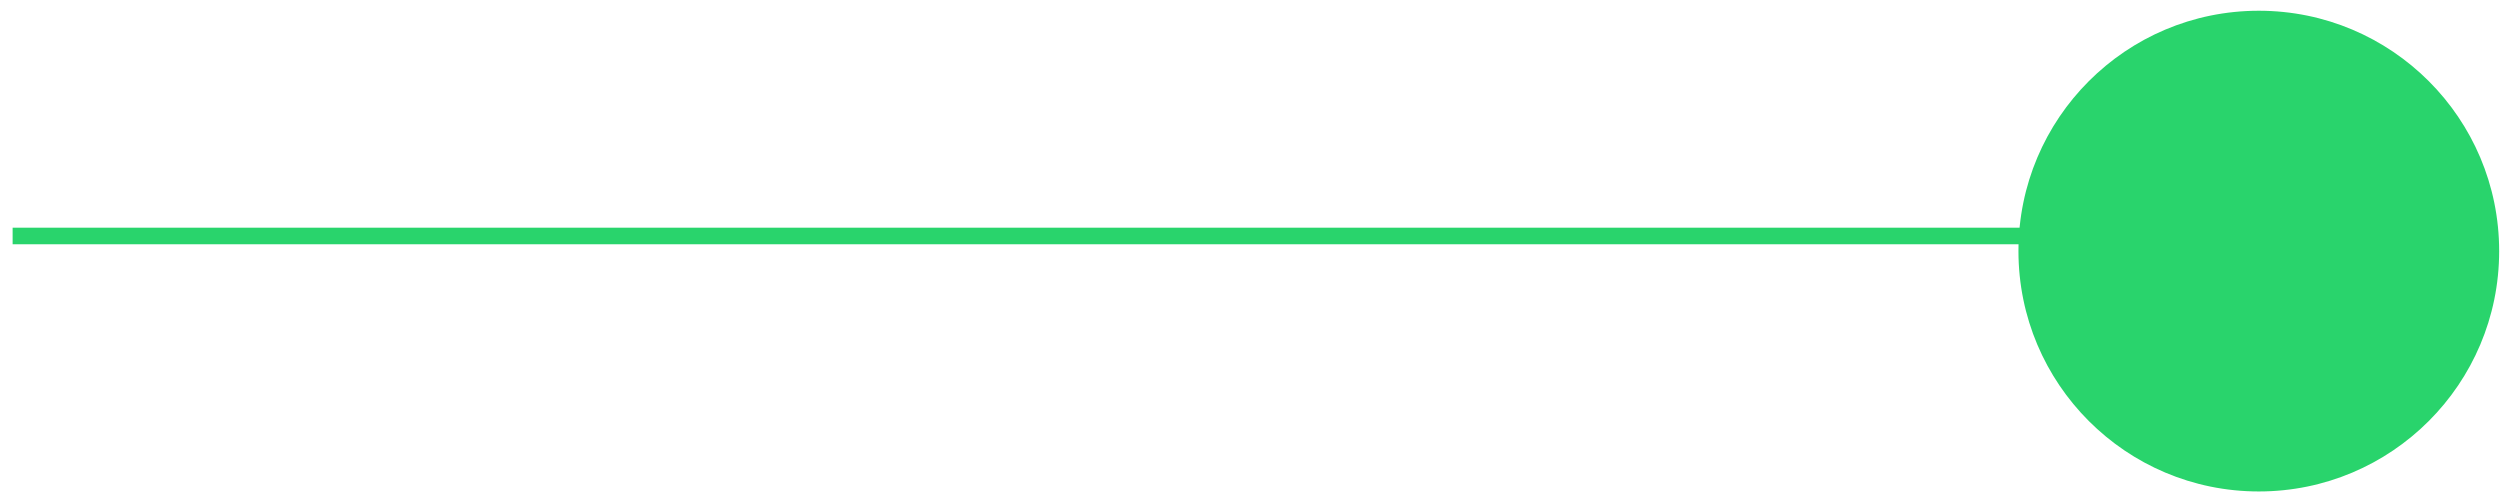
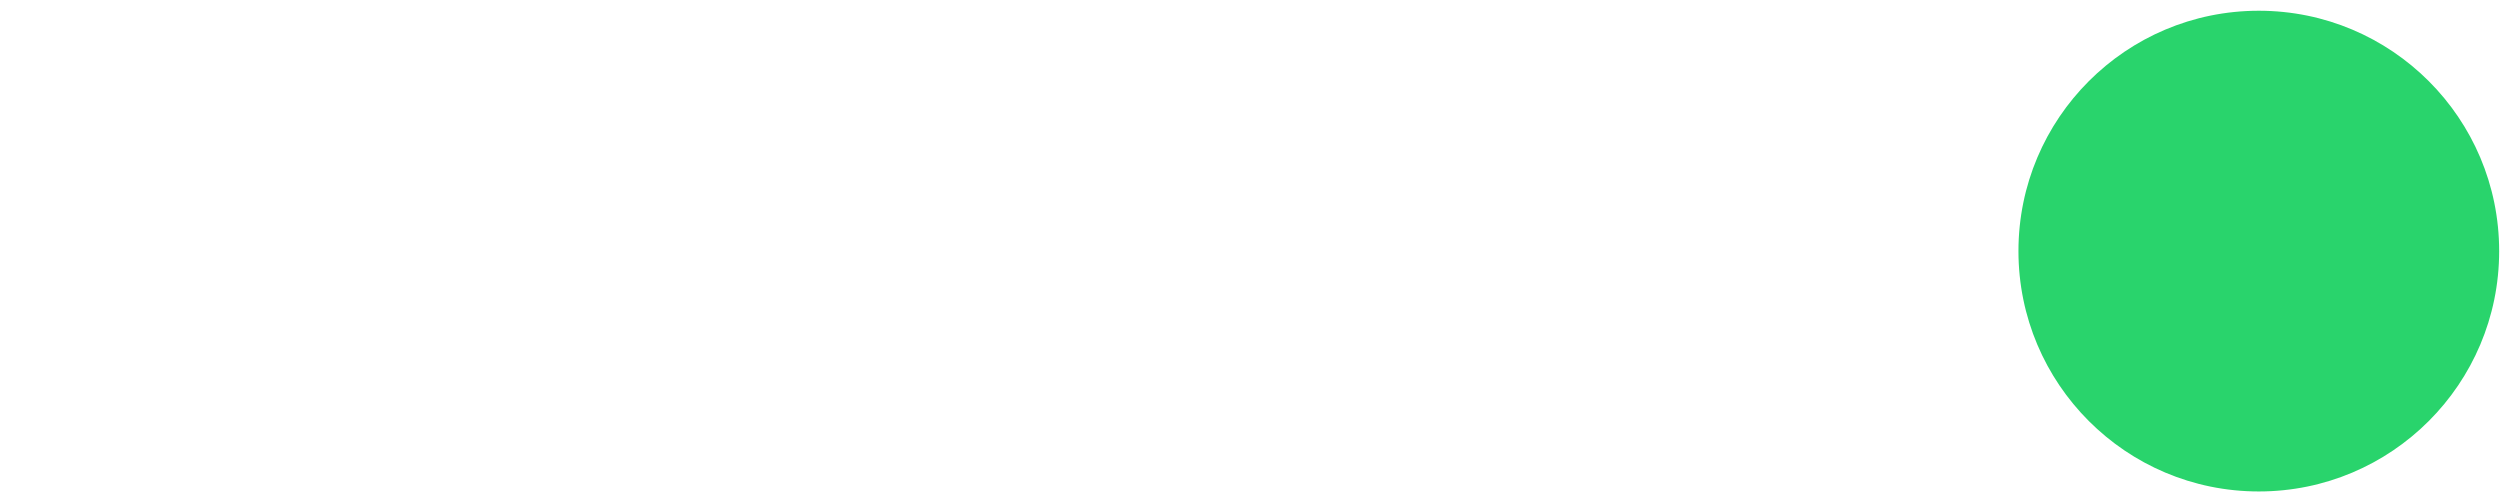
<svg xmlns="http://www.w3.org/2000/svg" fill="none" height="36" viewBox="0 0 182 36" width="182">
  <circle cx="164.441" cy="18.28" fill="#29D46C" r="17.498" />
-   <line stroke="#29D46C" stroke-width="1.207" x1="0.919" x2="151.768" y1="17.179" y2="17.179" />
</svg>